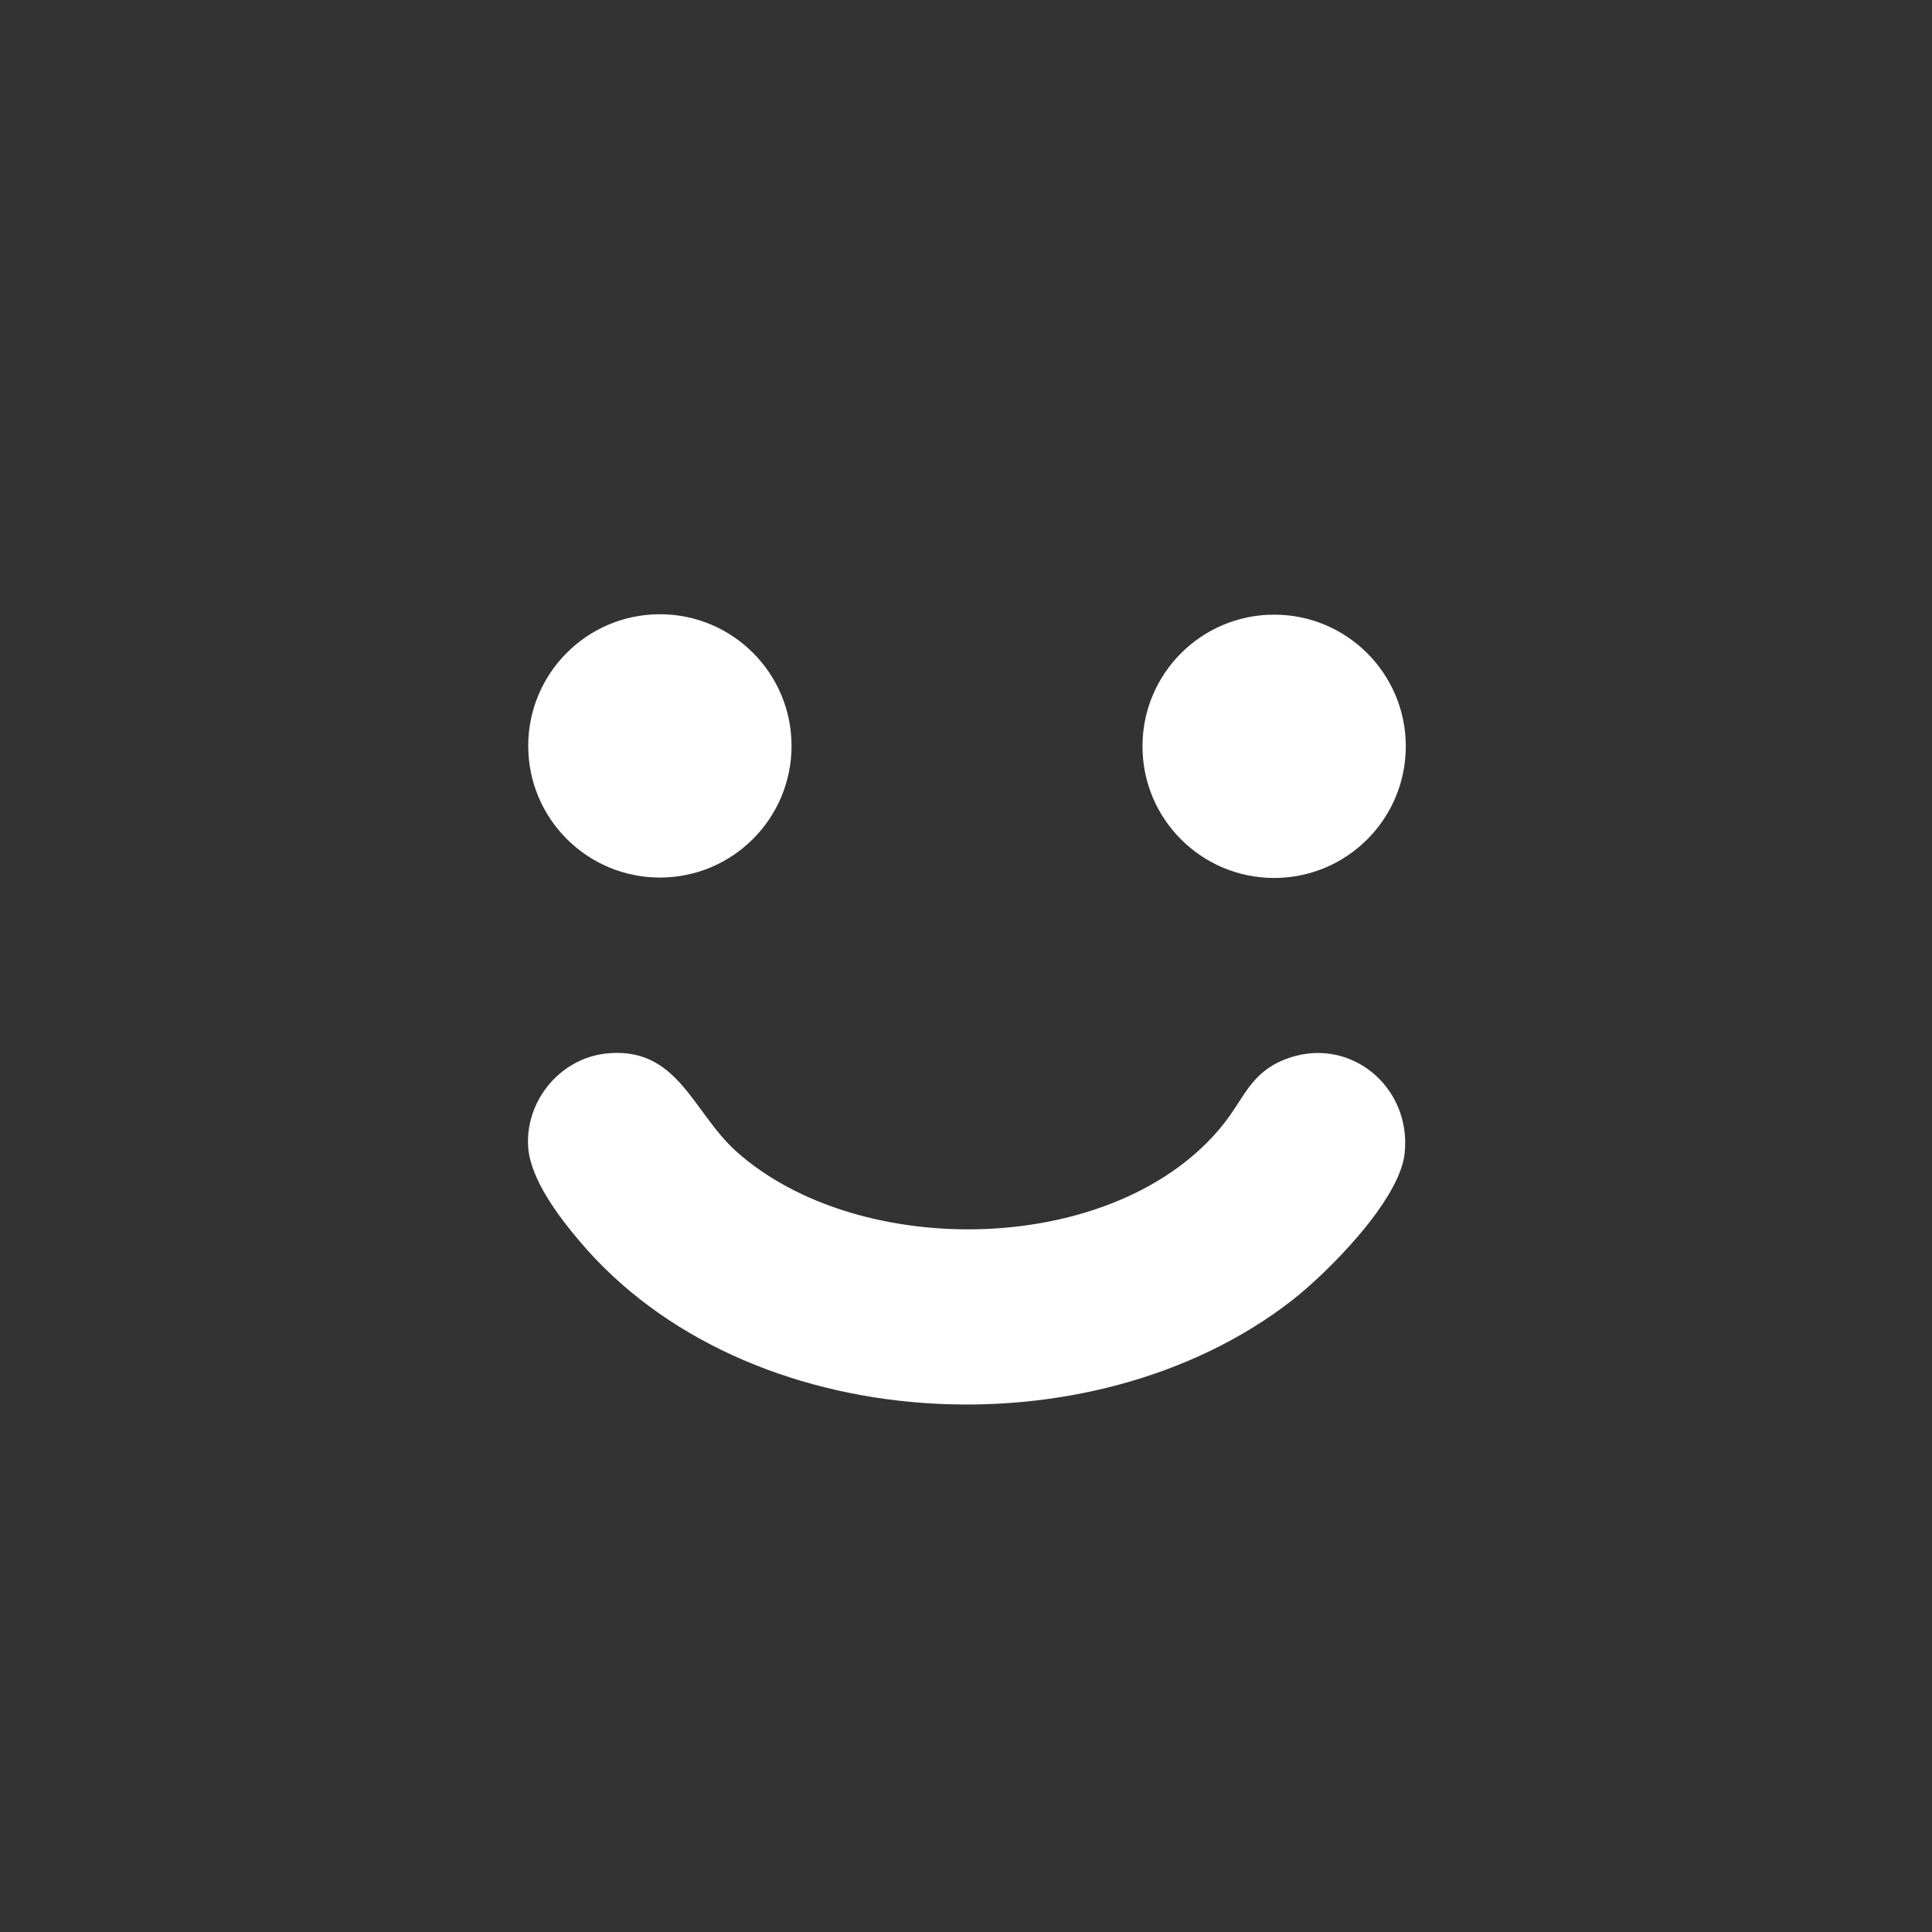
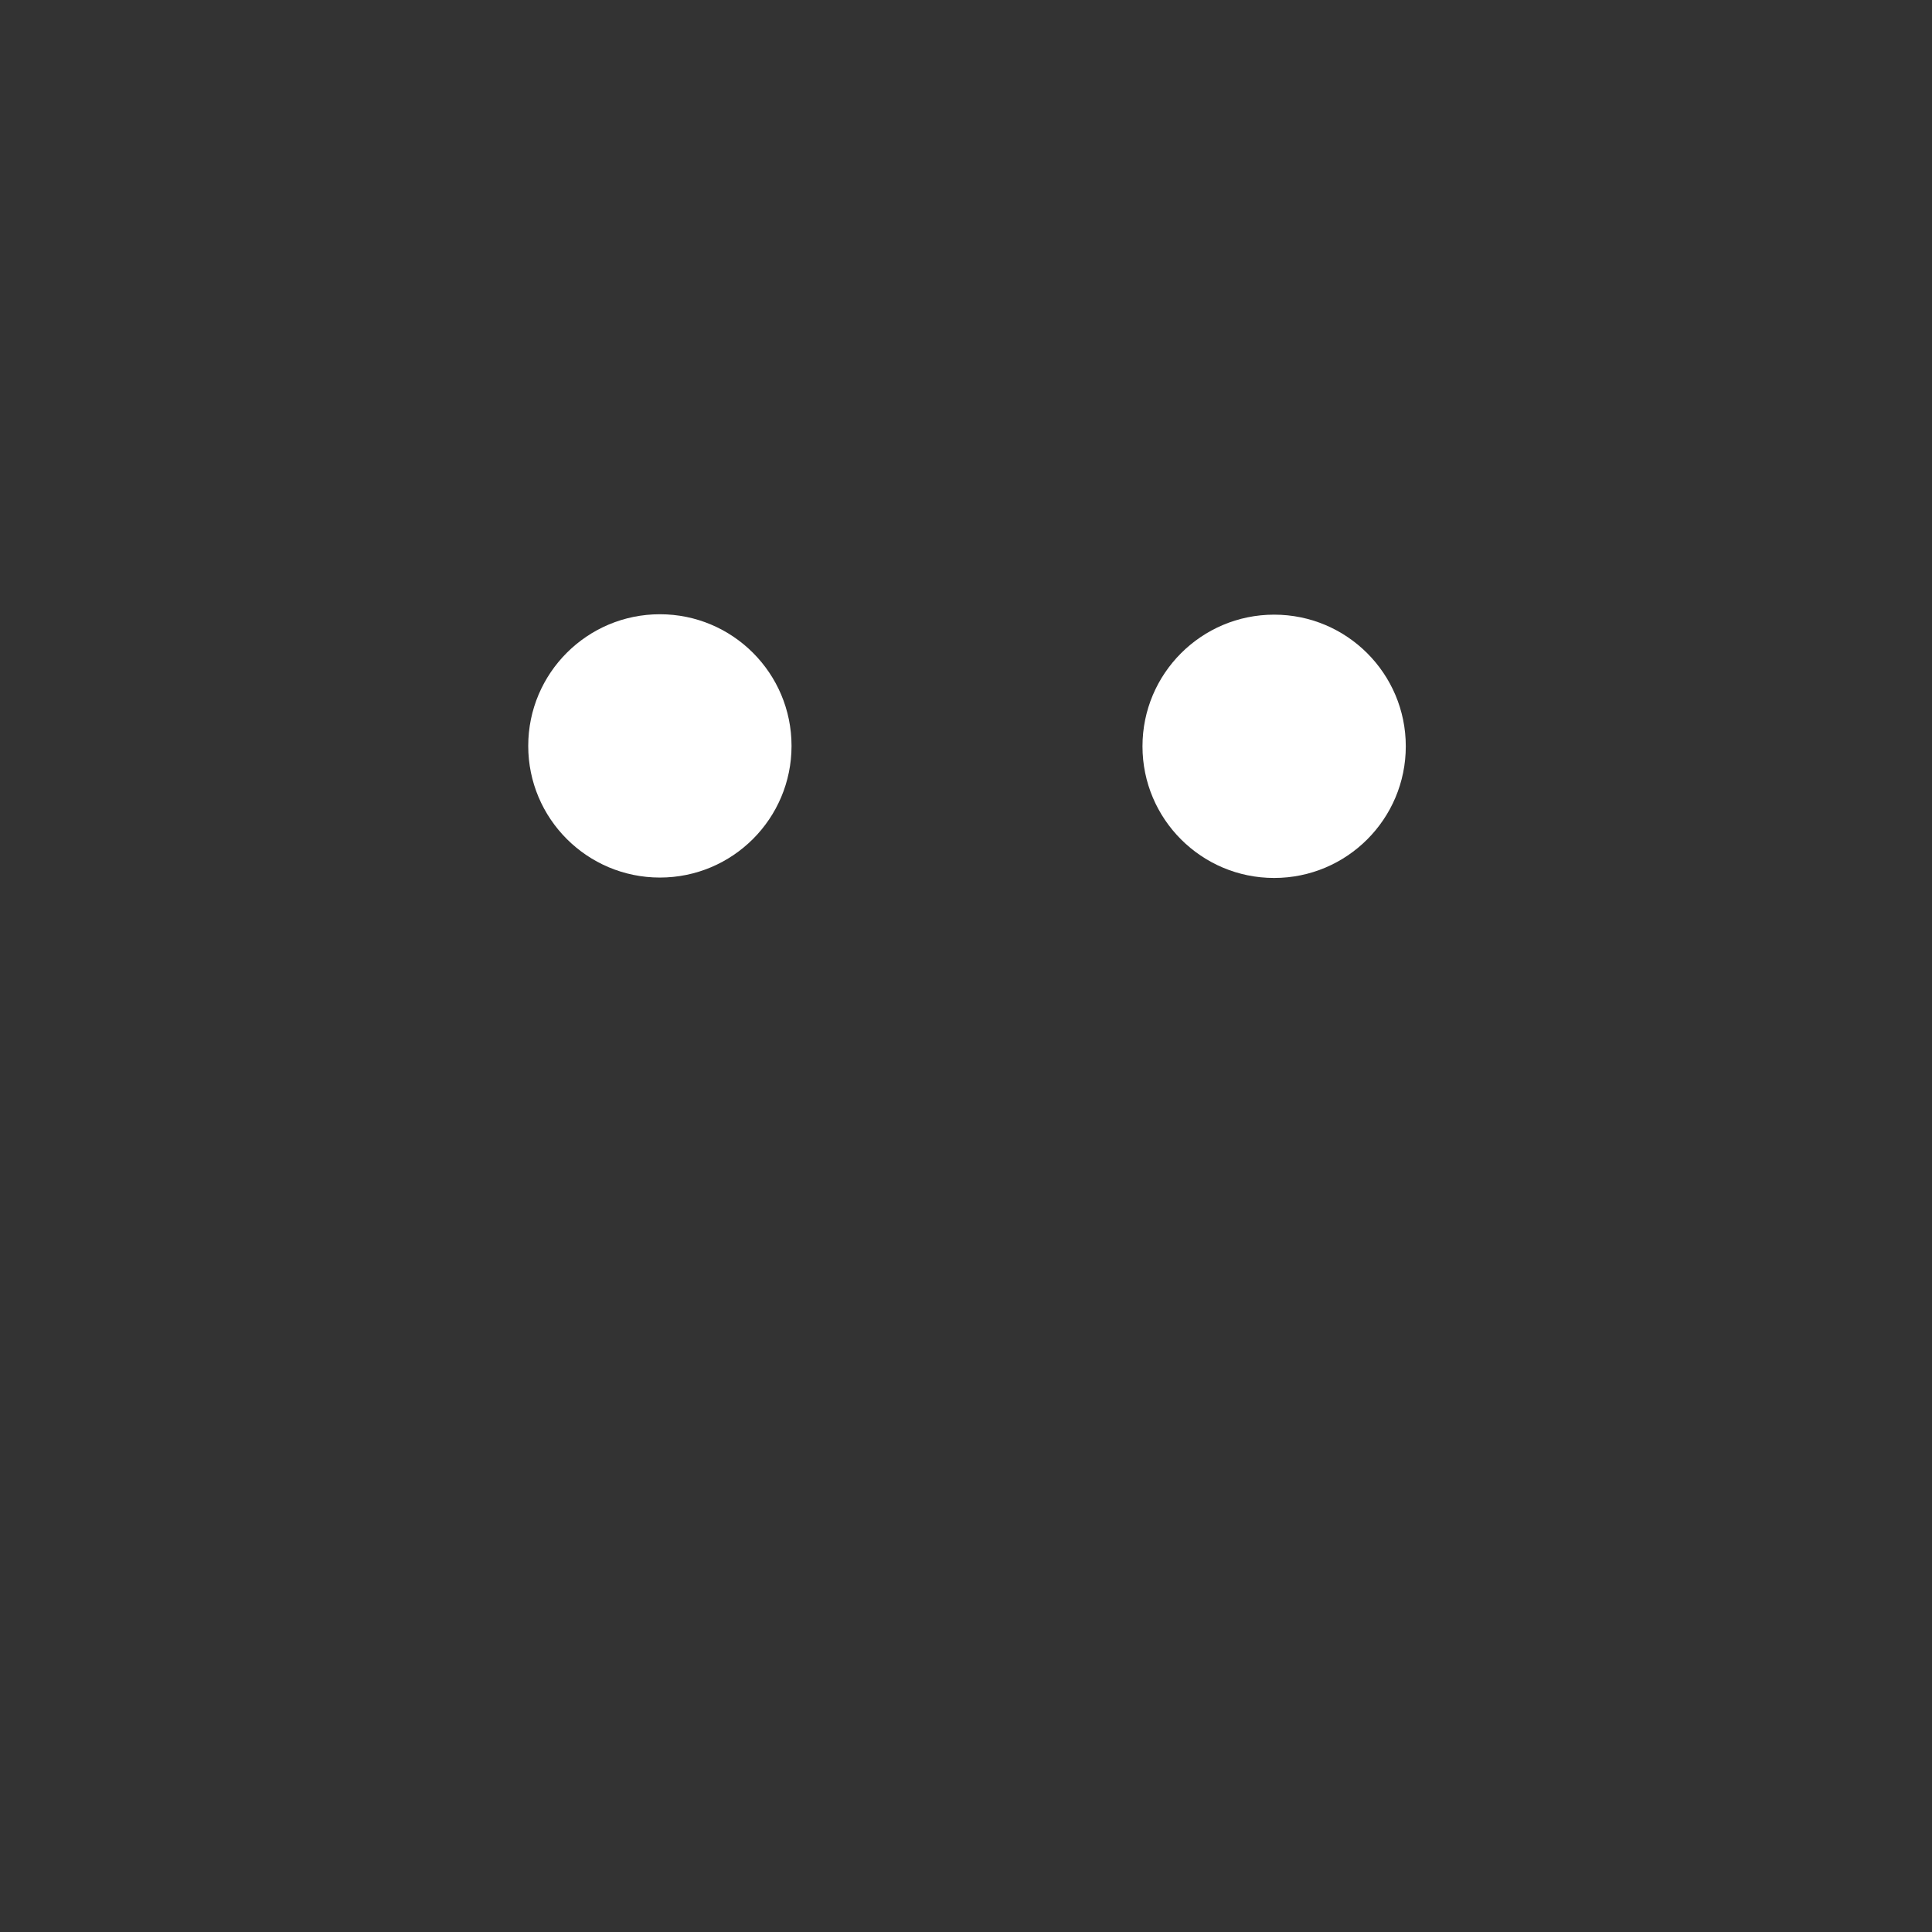
<svg xmlns="http://www.w3.org/2000/svg" id="Layer_1" data-name="Layer 1" viewBox="0 0 47.84 47.84">
  <rect x="0" y="0" width="47.84" height="47.84" fill="#333333" stroke="none" />
  <defs>
    <style>
      .cls-1 {
        fill: #fff;
      }
    </style>
  </defs>
-   <path class="cls-1" d="M14.98,26.09c1.8-.21,2.16,1.44,3.25,2.42,3.05,2.73,9.45,2.62,12.07-.68.51-.64.66-1.25,1.5-1.59,1.59-.64,3.17.66,2.98,2.33-.13,1.16-1.9,2.94-2.8,3.64-4.95,3.84-13.53,3.4-17.64-1.49-.5-.59-1.19-1.5-1.26-2.29-.09-1.14.76-2.2,1.9-2.34Z" />
  <circle class="cls-1" cx="31.55" cy="18.48" r="3.26" />
  <circle class="cls-1" cx="16.34" cy="18.47" r="3.26" />
</svg>